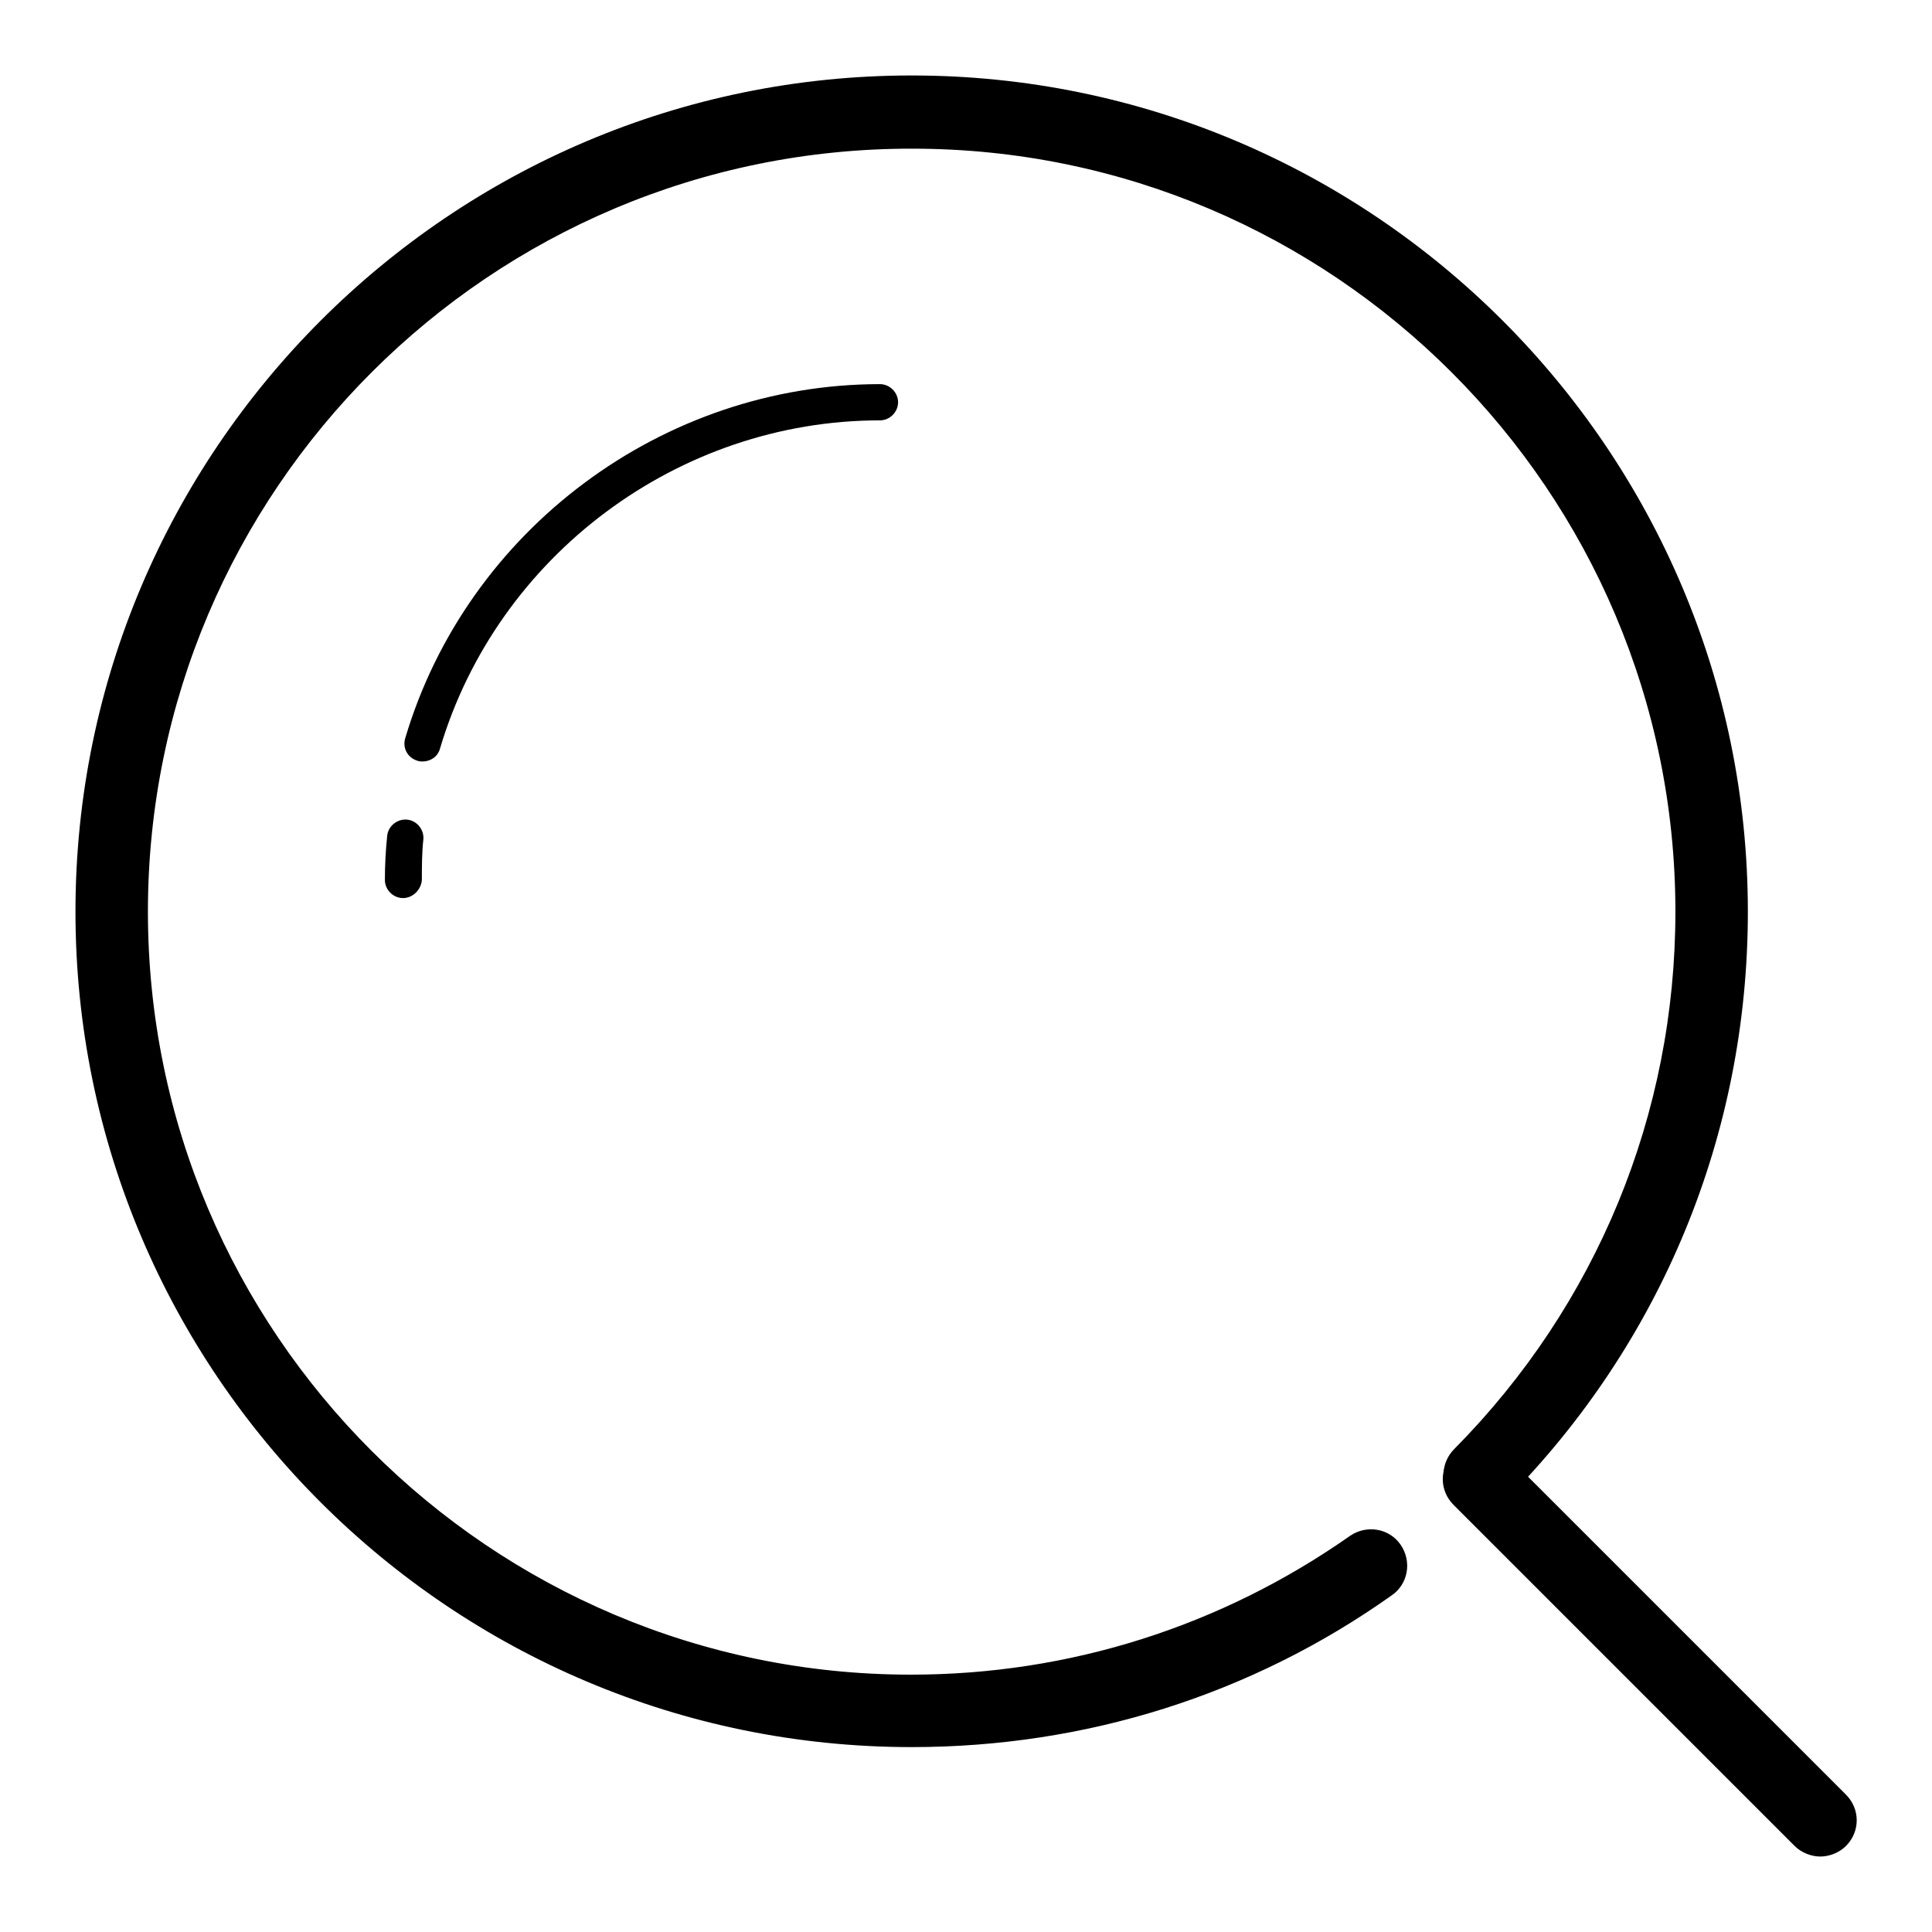
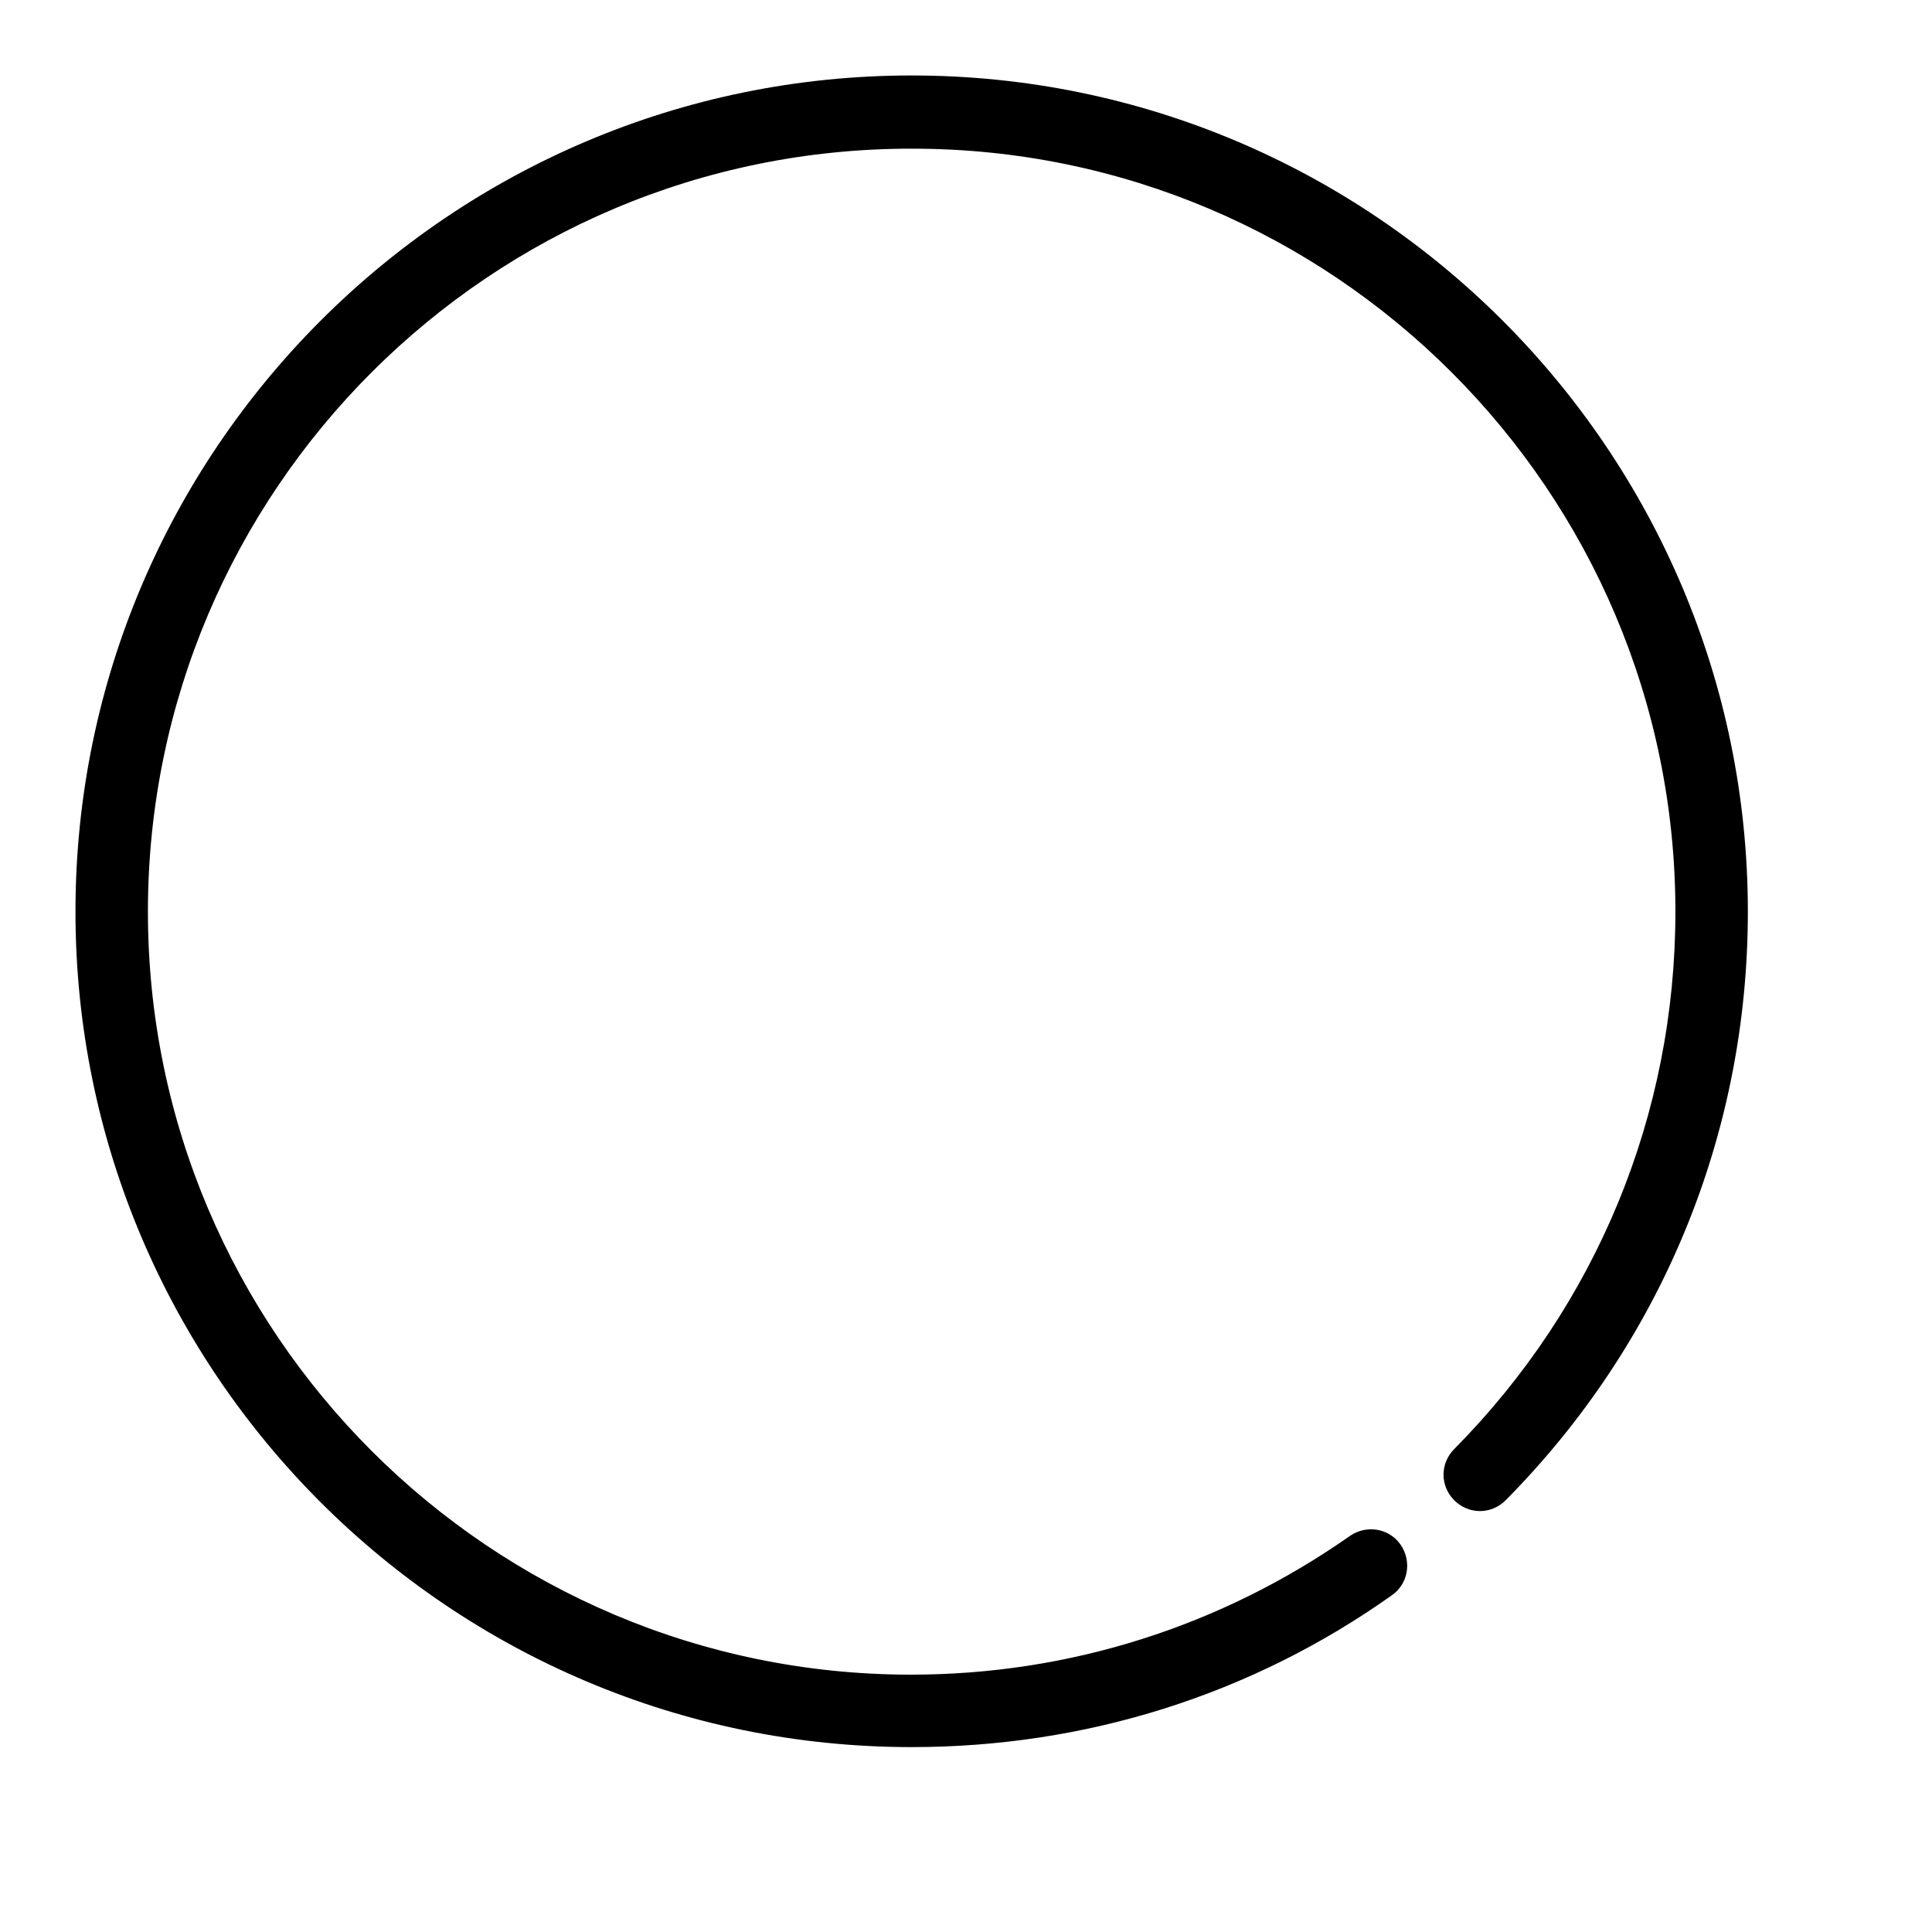
<svg xmlns="http://www.w3.org/2000/svg" version="1.1" x="0px" y="0px" viewBox="0 0 256 256" enable-background="new 0 0 256 256" xml:space="preserve">
  <g>
-     <path fill="#000000" d="M241.2,246c-1.2,0-2.5-0.5-3.4-1.4l-45.2-45.2c-1.9-1.9-1.9-4.9,0-6.8c1.9-1.9,4.9-1.9,6.8,0l45.2,45.2 c1.9,1.9,1.9,4.9,0,6.8C243.7,245.5,242.4,246,241.2,246z M53.4,119c-1.3,0-2.4-1.1-2.4-2.4c0-1.9,0.1-3.9,0.3-5.8 c0.1-1.3,1.3-2.3,2.6-2.2c1.3,0.1,2.3,1.3,2.2,2.6c-0.2,1.8-0.2,3.6-0.2,5.4C55.8,117.9,54.7,119,53.4,119z M56,100.9 c-0.2,0-0.4,0-0.7-0.1c-1.3-0.4-2-1.7-1.6-3c8.2-27.6,34.1-46.9,62.9-46.9c1.3,0,2.4,1.1,2.4,2.4s-1.1,2.4-2.4,2.4 c-26.7,0-50.7,17.9-58.3,43.5C58,100.3,57,100.9,56,100.9L56,100.9z" />
    <path fill="#000000" d="M120.8,231.5C59.7,231.5,10,181.9,10,120.8S59.7,10,120.8,10s110.8,49.7,110.8,110.8 c0,29.4-11.4,57.1-32.1,78c-1.9,1.9-4.9,1.9-6.8,0s-1.9-4.9,0-6.8c18.9-19.1,29.3-44.4,29.3-71.2c0-55.8-45.4-101.1-101.1-101.1 C65,19.6,19.6,65,19.6,120.8c0,55.8,45.4,101.1,101.1,101.1c21,0,41.1-6.4,58.2-18.4c2.2-1.5,5.2-1,6.7,1.2c1.5,2.2,1,5.2-1.2,6.7 C165.8,224.6,143.8,231.5,120.8,231.5z" />
  </g>
</svg>